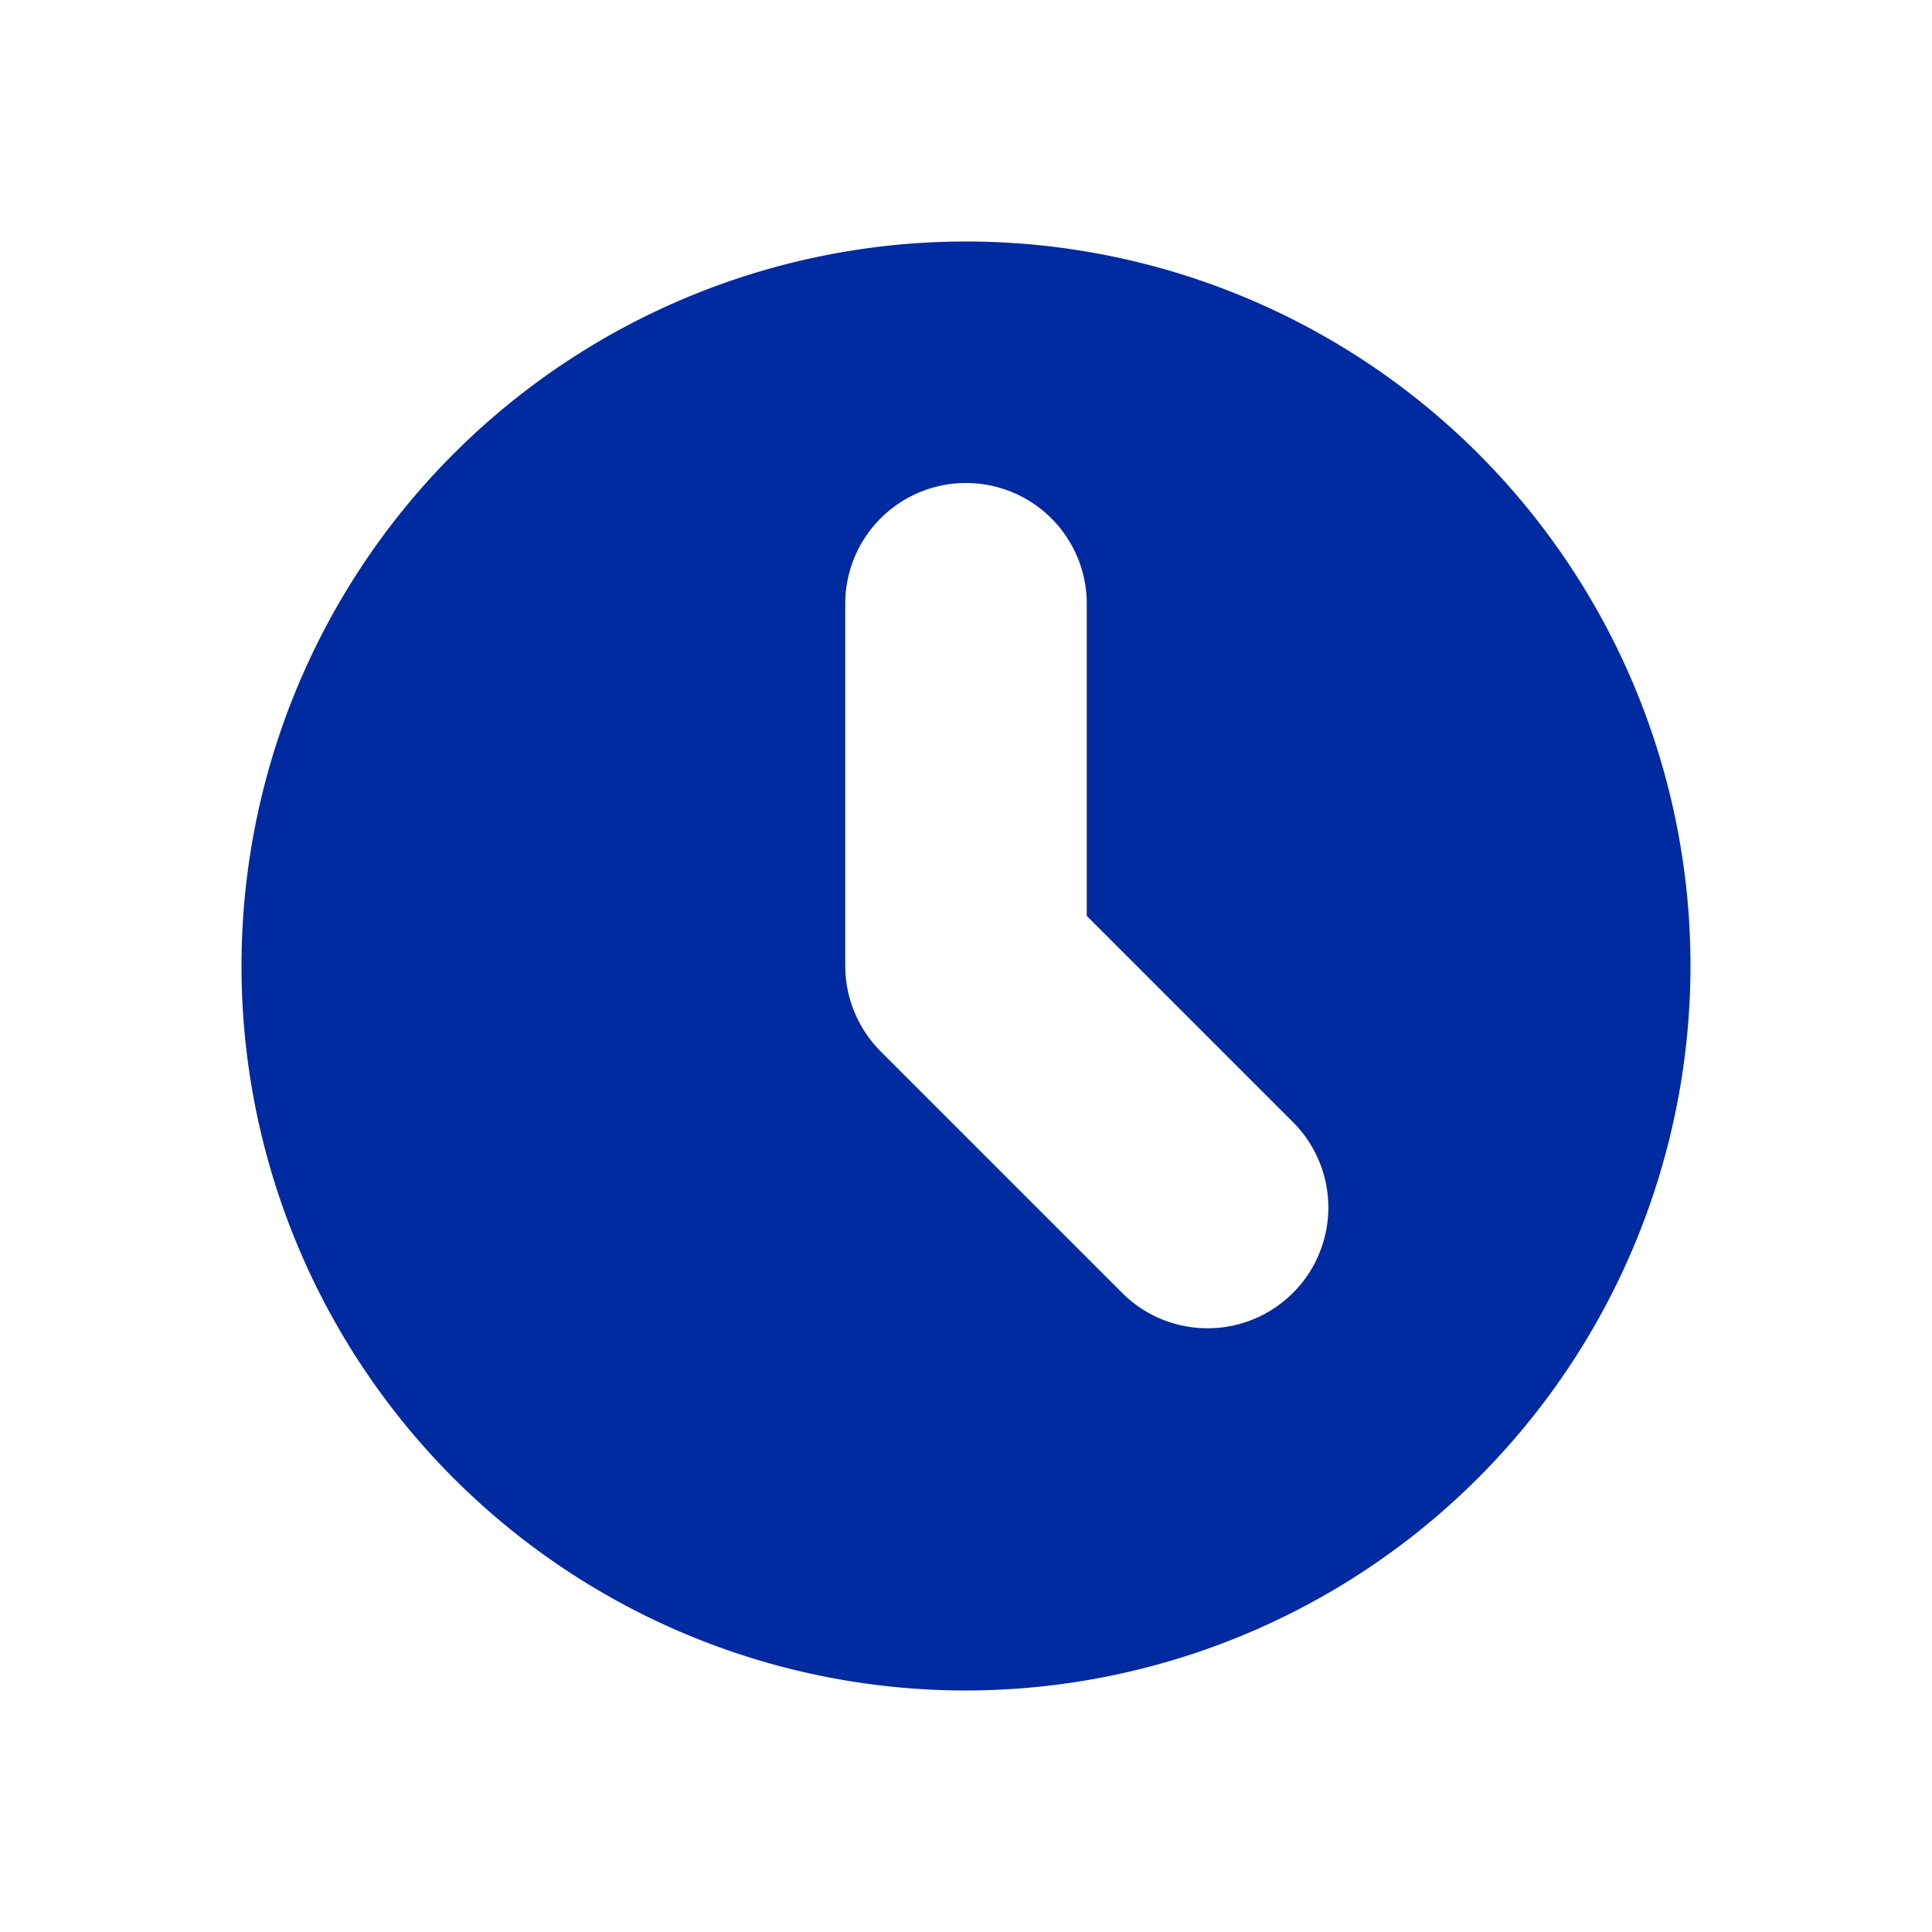
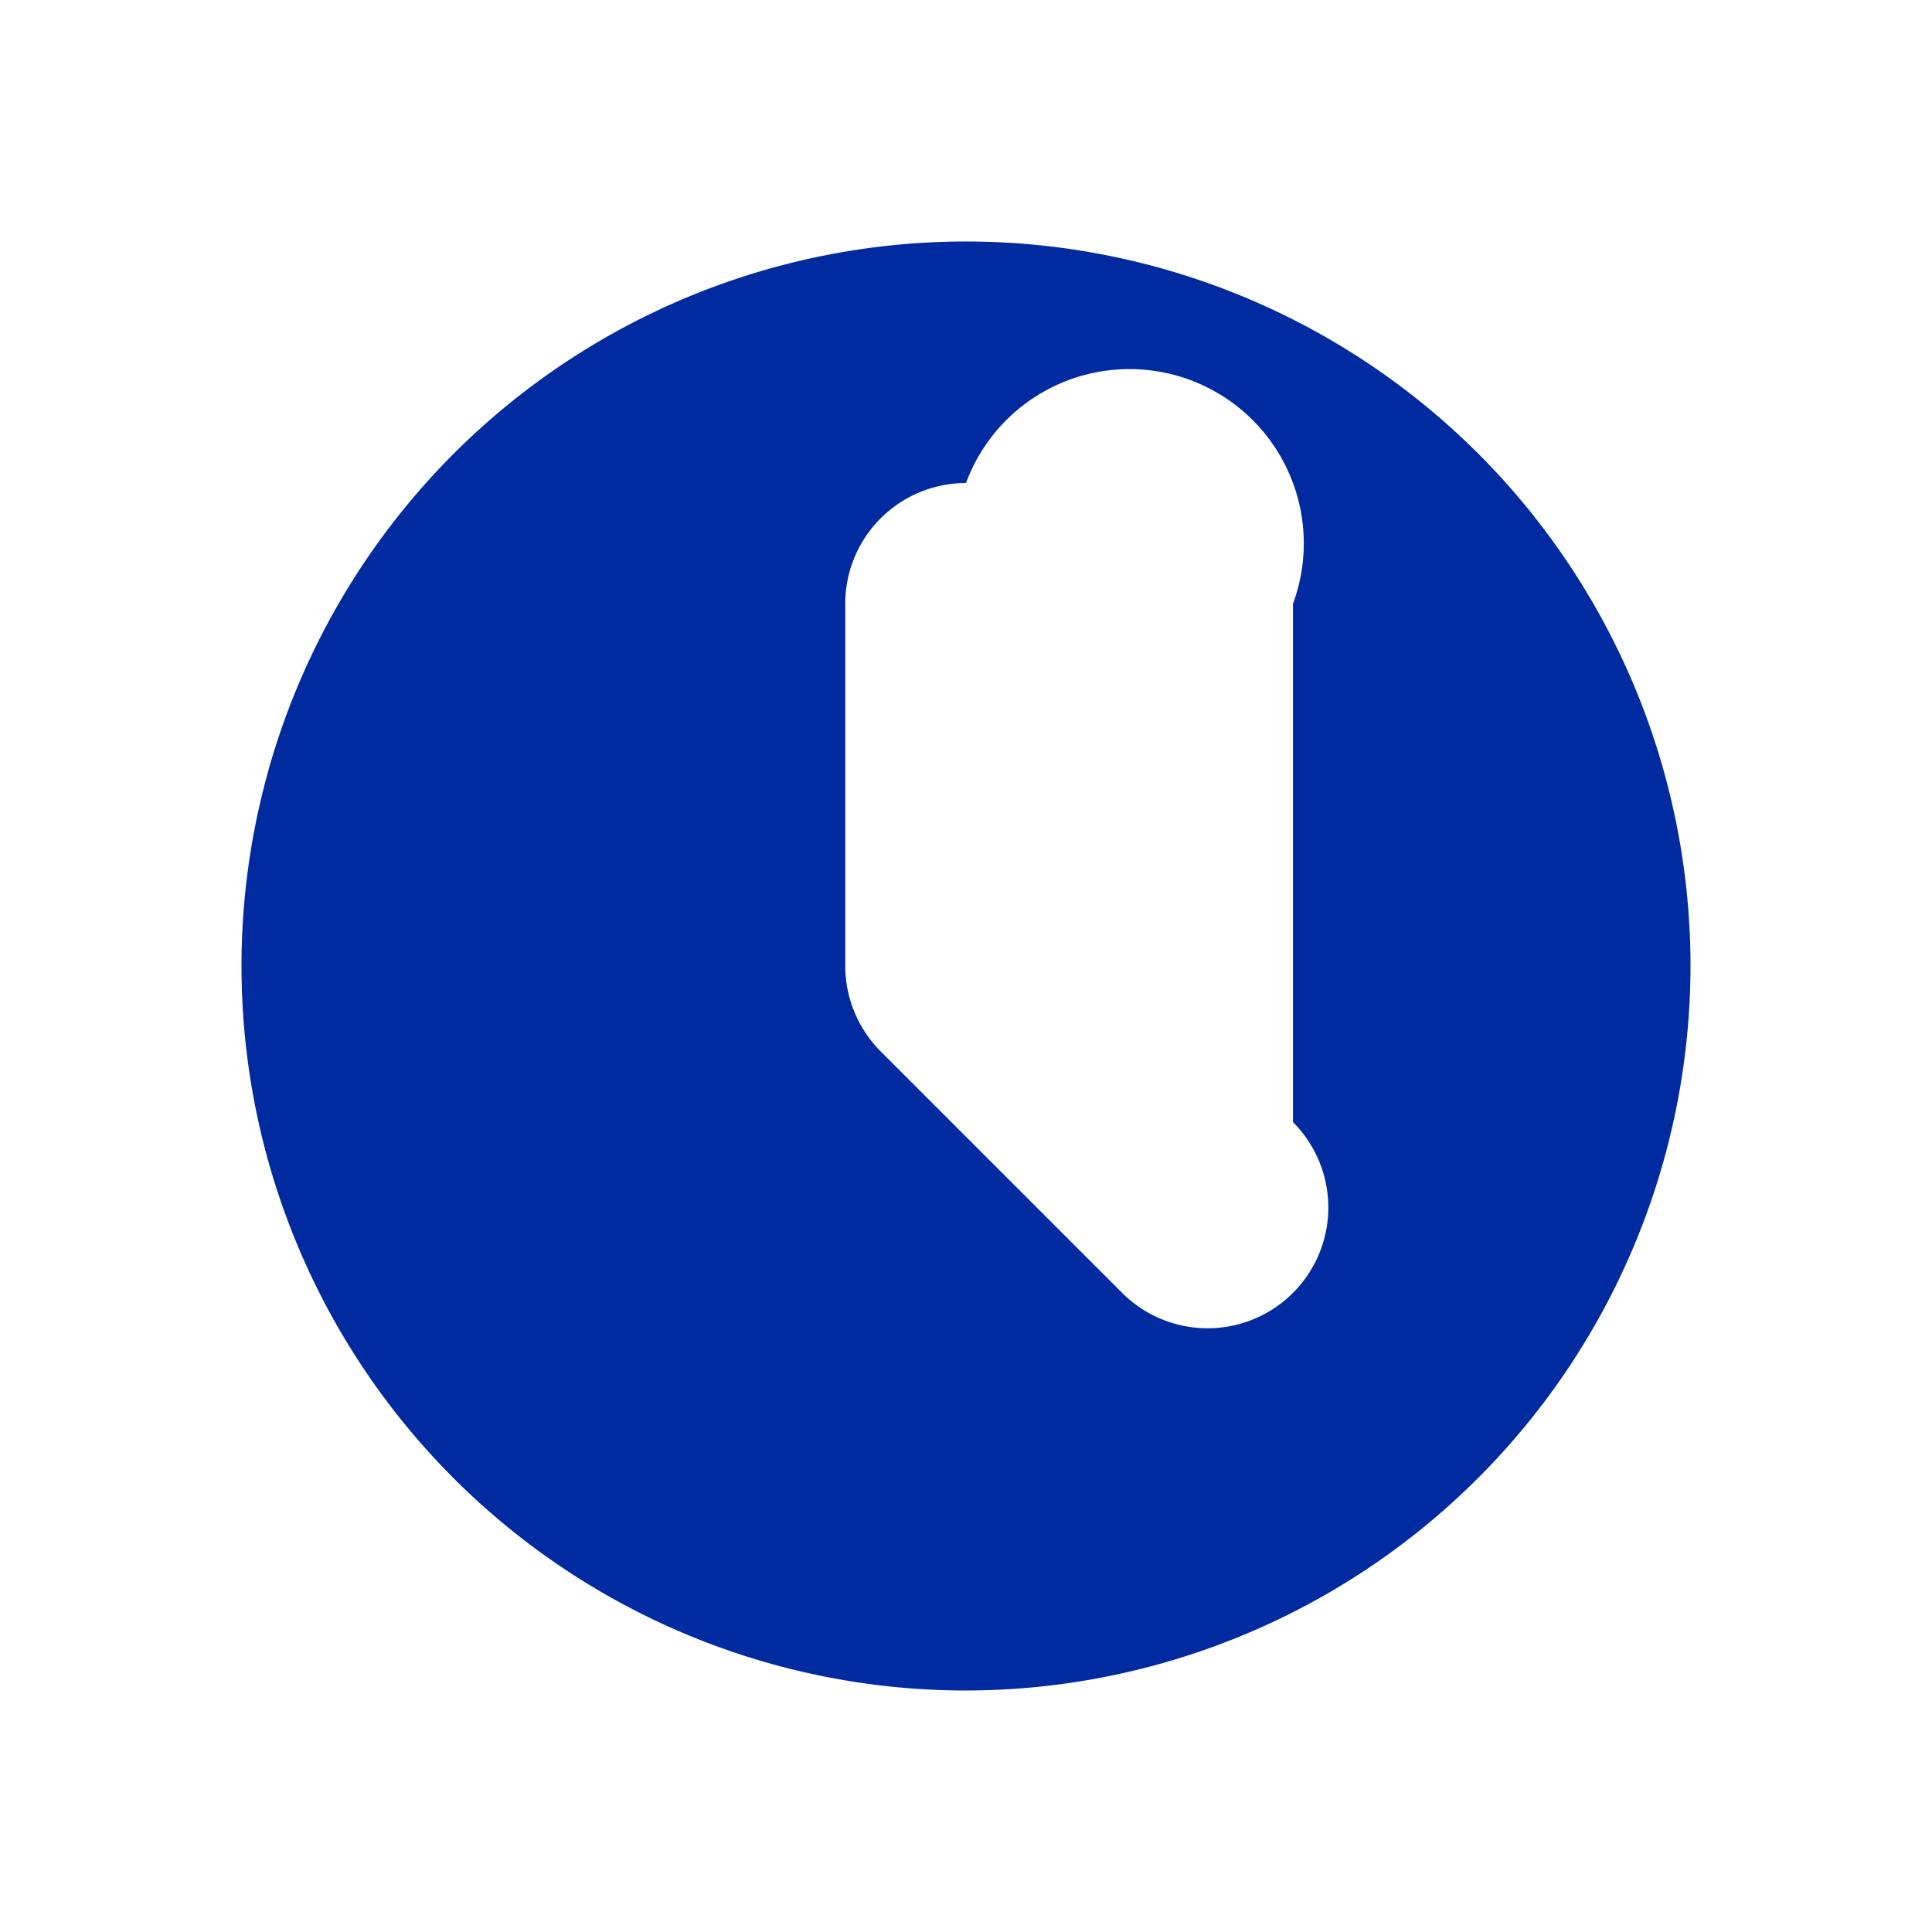
<svg xmlns="http://www.w3.org/2000/svg" width="16" height="16" viewBox="0 0 16 16">
-   <path d="M6,12a6,6,0,1,1,6-6A6.007,6.007,0,0,1,6,12ZM6,2A1,1,0,0,0,5,3V6a1.006,1.006,0,0,0,.293.707l2,2A1,1,0,0,0,8.708,7.293L7,5.585V3A1,1,0,0,0,6,2Z" transform="translate(2 2)" fill="#002aa0" />
+   <path d="M6,12a6,6,0,1,1,6-6A6.007,6.007,0,0,1,6,12ZM6,2A1,1,0,0,0,5,3V6a1.006,1.006,0,0,0,.293.707l2,2A1,1,0,0,0,8.708,7.293V3A1,1,0,0,0,6,2Z" transform="translate(2 2)" fill="#002aa0" />
</svg>